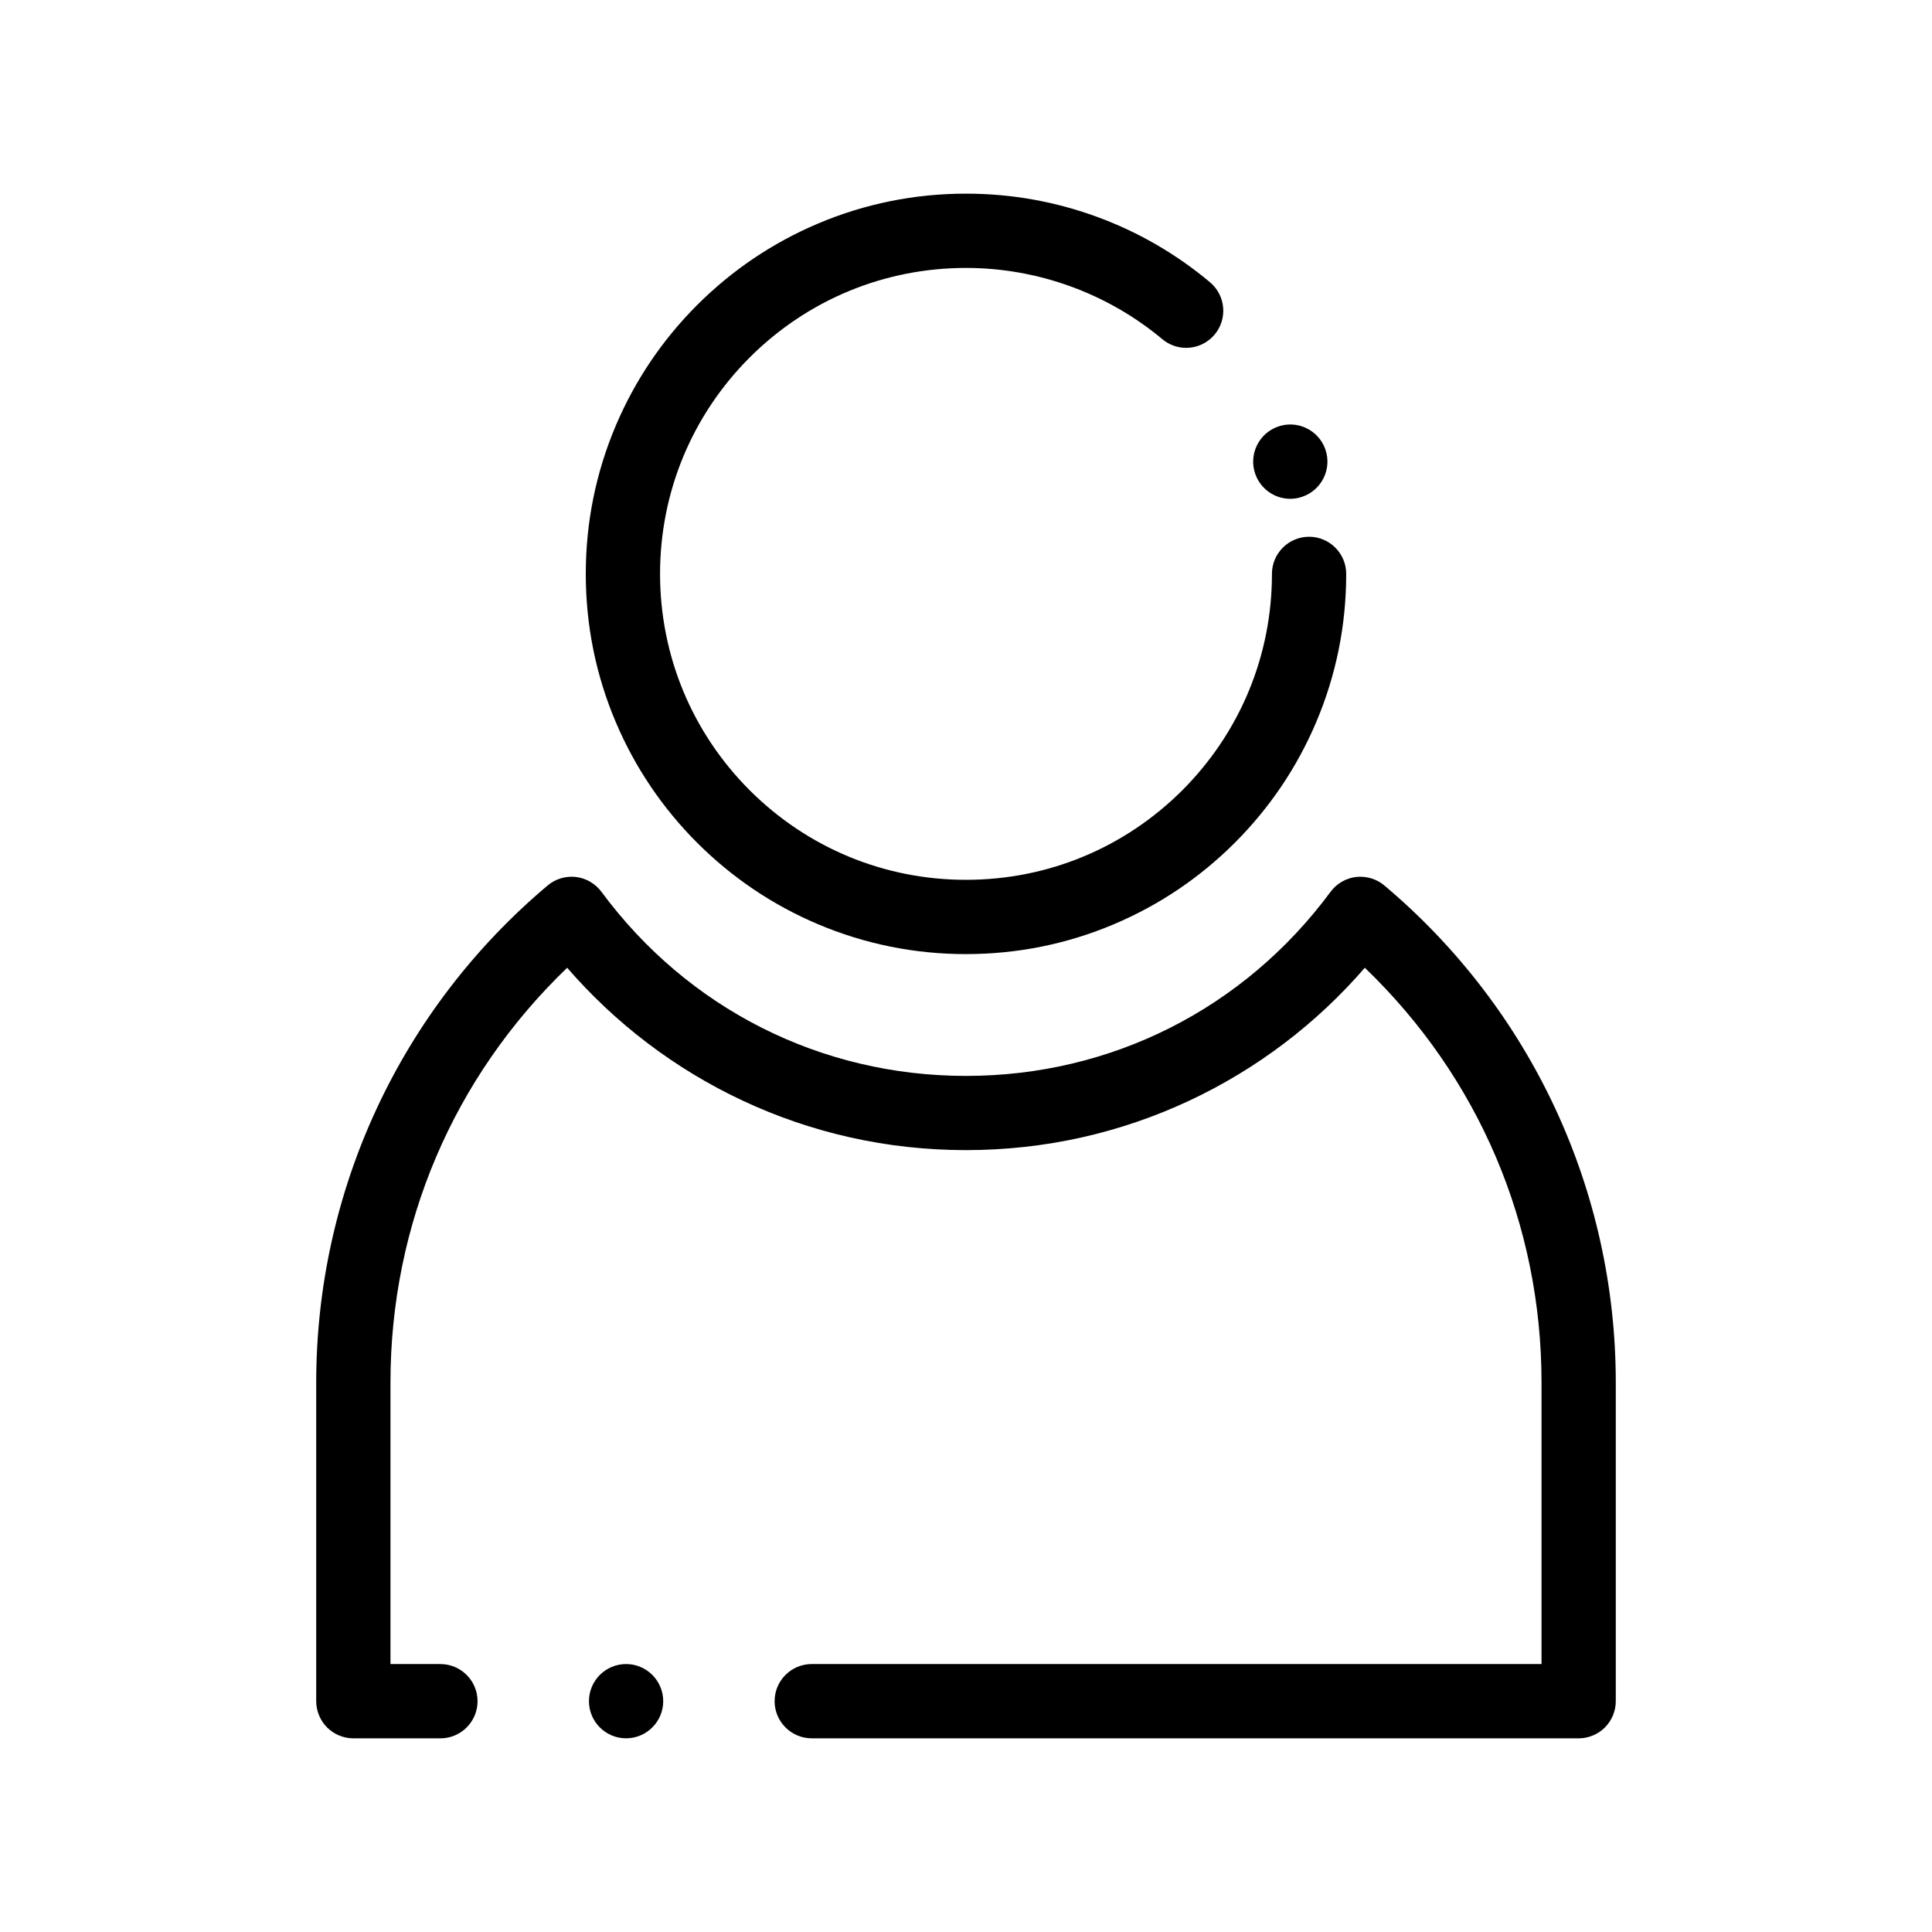
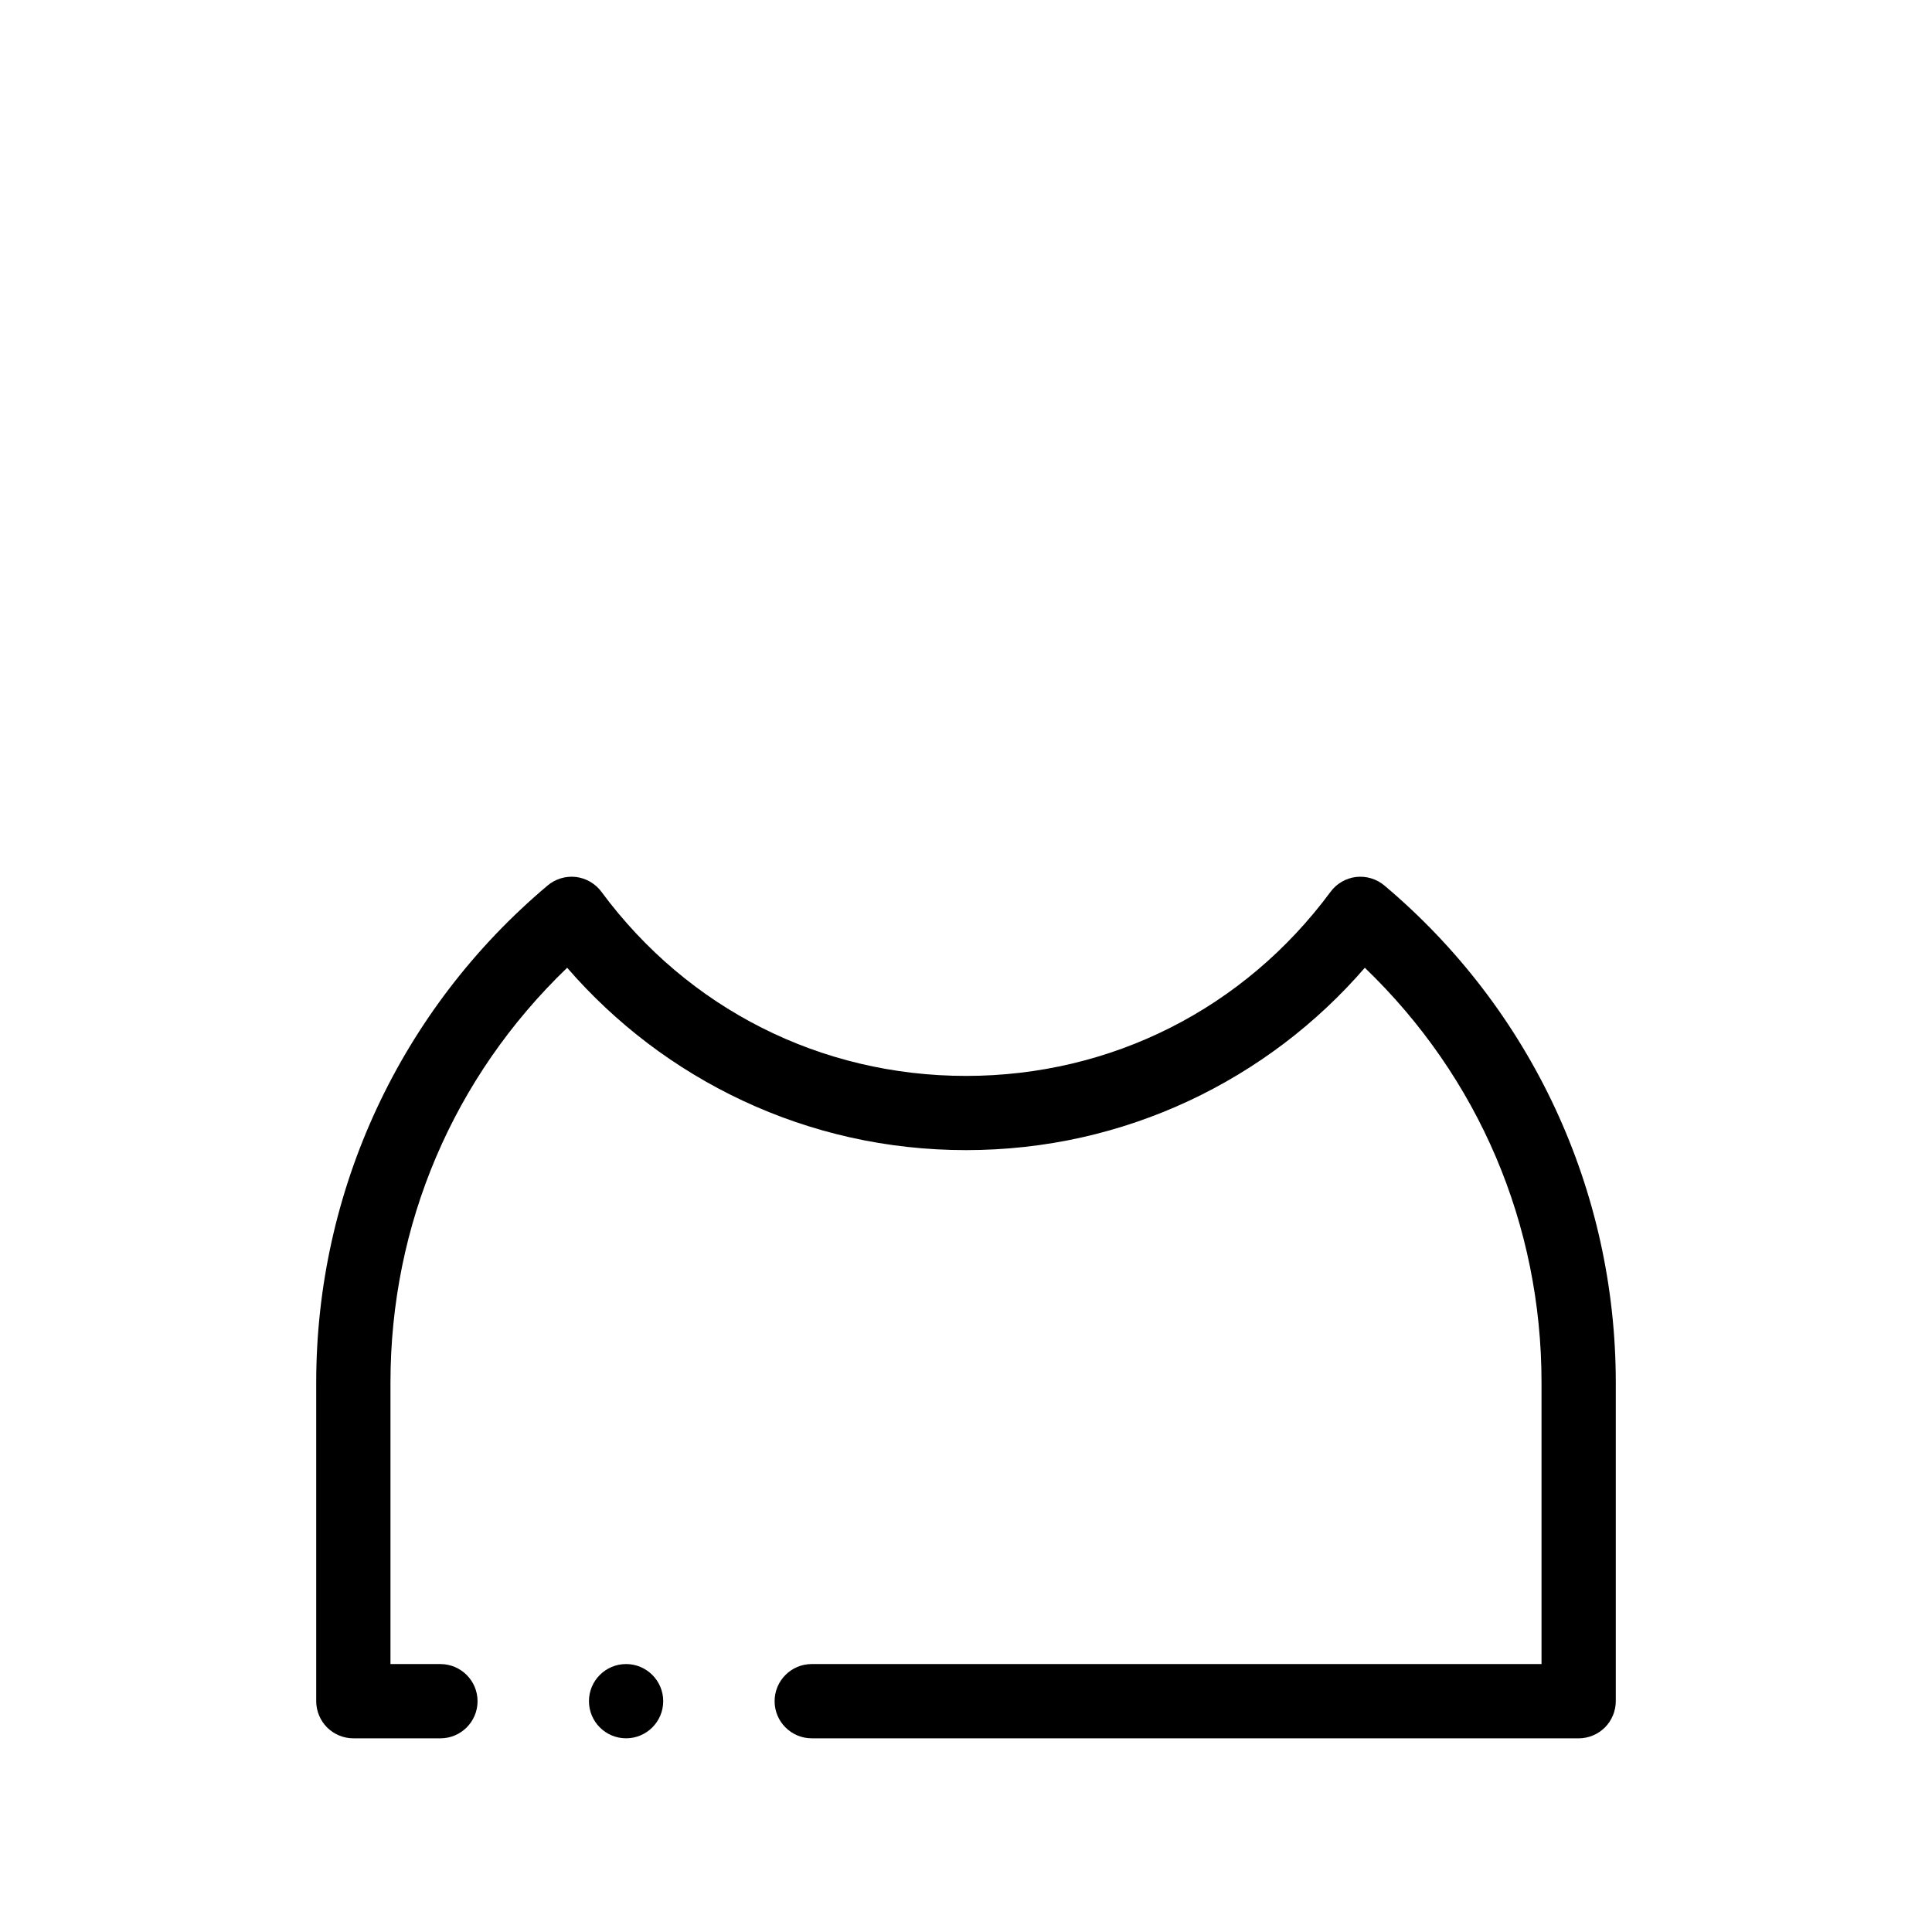
<svg xmlns="http://www.w3.org/2000/svg" fill="#000000" width="800px" height="800px" version="1.1" viewBox="144 144 512 512">
  <g>
-     <path d="m400 396.85c-13.598 0-26.805-2.668-39.223-7.922-11.996-5.078-22.77-12.34-32.027-21.59-9.25-9.258-16.512-20.035-21.59-32.027-5.254-12.418-7.922-25.613-7.922-39.223 0-13.598 2.668-26.793 7.922-39.223 5.078-11.996 12.34-22.77 21.59-32.027 9.258-9.25 20.035-16.512 32.027-21.59 12.418-5.258 25.621-7.926 39.223-7.926h0.02c12.016 0 23.781 2.106 34.98 6.25 10.824 4.004 20.805 9.809 29.66 17.23 4.16 3.484 4.715 9.703 1.23 13.863-1.879 2.234-4.625 3.523-7.547 3.523-2.312 0-4.547-0.816-6.316-2.301-14.559-12.172-33.039-18.875-52.027-18.883-21.648 0.012-42.008 8.441-57.336 23.742-15.301 15.332-23.734 35.691-23.742 57.336 0.012 21.648 8.441 42.008 23.742 57.336 15.328 15.305 35.688 23.746 57.336 23.746s42.008-8.441 57.336-23.742c15.301-15.332 23.742-35.691 23.742-57.336 0-5.422 4.418-9.84 9.84-9.84s9.84 4.418 9.84 9.84c0 13.609-2.668 26.805-7.922 39.223-5.078 11.996-12.34 22.77-21.59 32.027-9.258 9.25-20.035 16.512-32.031 21.59-12.41 5.254-25.617 7.922-39.215 7.922zm85.953-120.66h-0.012c-4.191 0-7.93-2.668-9.297-6.633-0.855-2.481-0.699-5.144 0.453-7.519 1.152-2.363 3.148-4.133 5.629-5 1.043-0.355 2.125-0.543 3.219-0.543 4.191 0 7.93 2.668 9.297 6.621 1.781 5.137-0.957 10.746-6.082 12.516-1.043 0.371-2.125 0.559-3.207 0.559z" />
    <path d="m359.11 604.67c-5.422 0-9.832-4.41-9.832-9.84 0-5.434 4.41-9.84 9.832-9.84h193.41v-74.586c0-41.859-16.629-80.906-46.828-109.94-6.375 7.379-13.559 14.121-21.344 20.016-7.852 5.953-16.344 11.078-25.25 15.242-9.062 4.242-18.609 7.5-28.367 9.691-20.055 4.508-41.406 4.508-61.461 0-9.762-2.191-19.305-5.453-28.367-9.691-8.906-4.164-17.398-9.289-25.25-15.242-7.773-5.894-14.957-12.633-21.352-20.016-30.191 29.031-46.824 68.07-46.824 109.94v74.59h13.246c5.422 0 9.832 4.418 9.832 9.84s-4.41 9.84-9.832 9.84h-23.086c-2.59 0-5.125-1.055-6.957-2.883-1.828-1.832-2.883-4.371-2.883-6.957v-84.426c0-50.914 22.348-98.934 61.332-131.75 2.055-1.742 4.812-2.566 7.488-2.254 2.688 0.324 5.156 1.75 6.762 3.926 22.926 31.008 58.145 48.797 96.621 48.797 38.473 0 73.691-17.789 96.617-48.797 1.605-2.176 4.062-3.602 6.762-3.926 2.676-0.305 5.434 0.512 7.488 2.254 38.977 32.816 61.332 80.836 61.332 131.75v84.43c0 2.59-1.055 5.125-2.883 6.957-1.832 1.828-4.371 2.883-6.957 2.883h-203.23-0.02zm-49.191 0c-5.434 0-9.84-4.418-9.84-9.84 0-5.434 4.41-9.84 9.84-9.84 5.422 0 9.84 4.406 9.84 9.84 0 5.422-4.418 9.84-9.84 9.84z" />
  </g>
</svg>